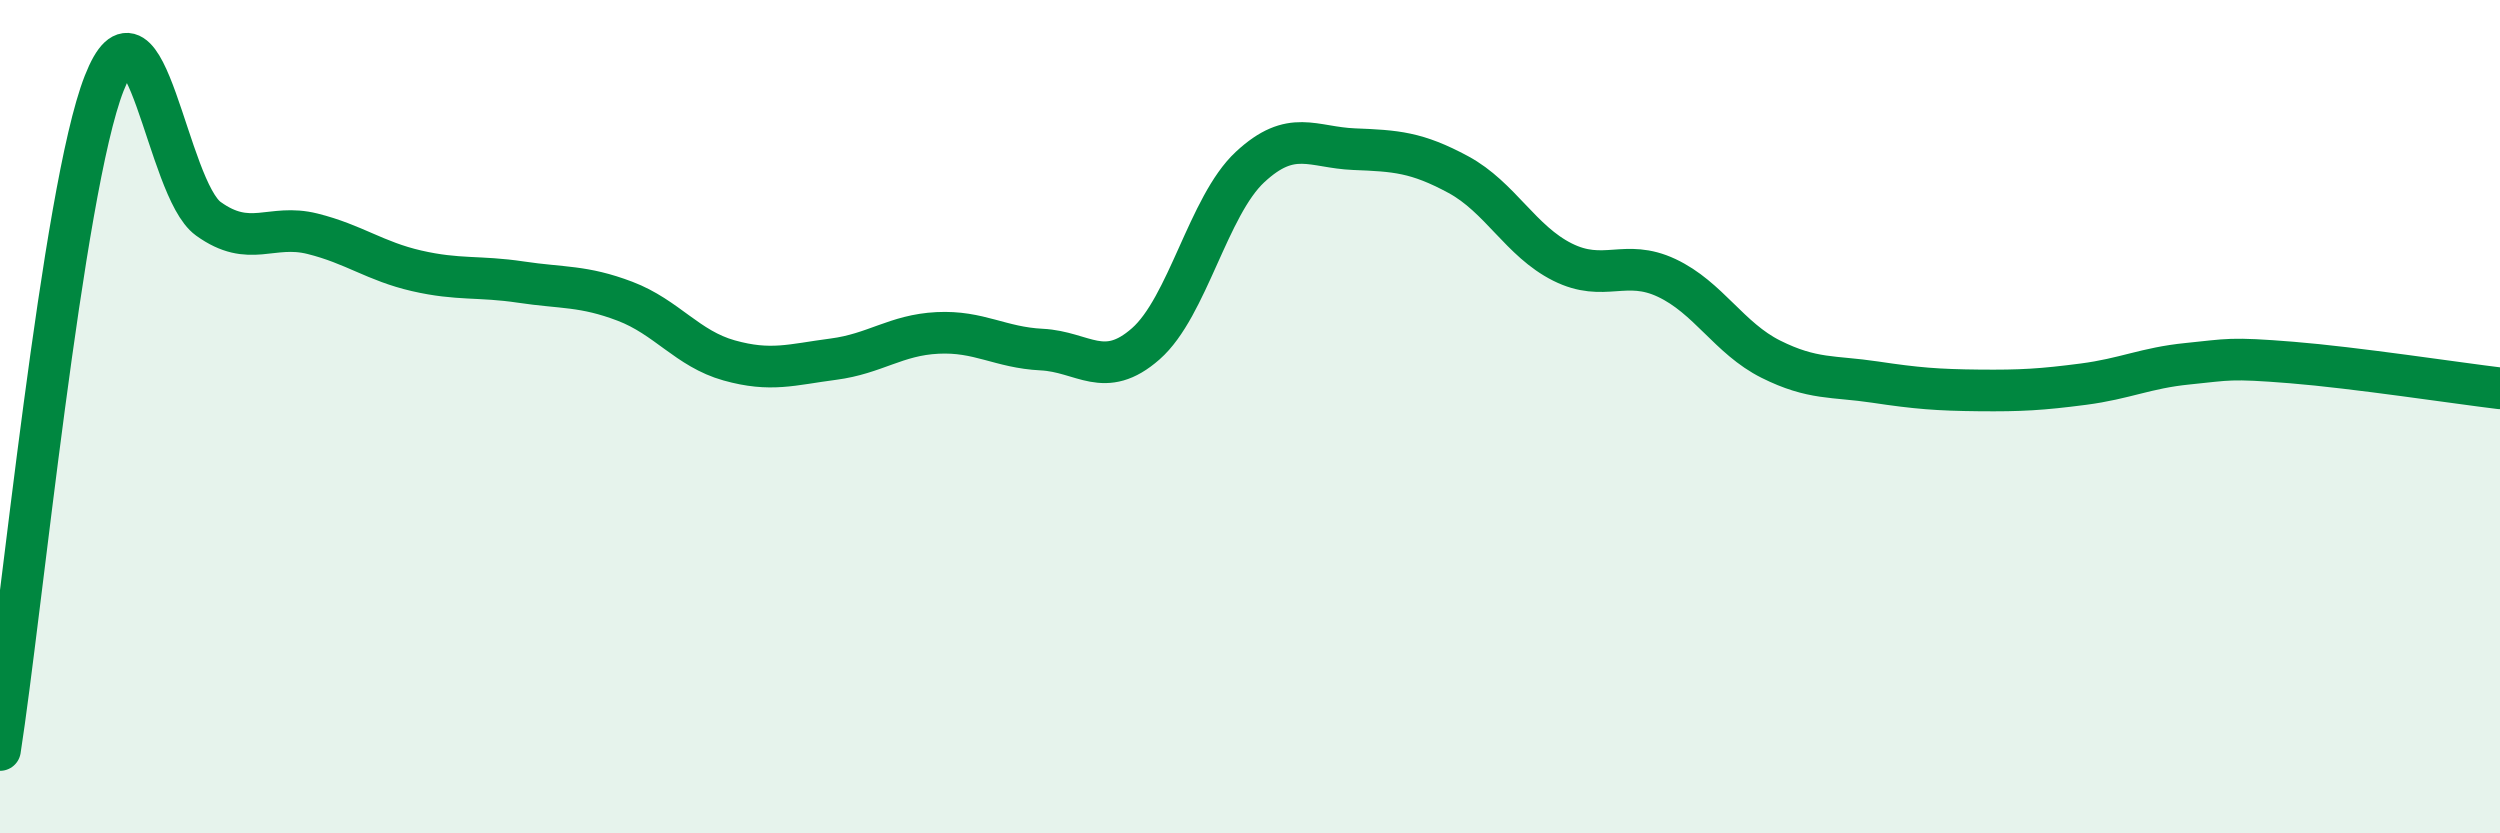
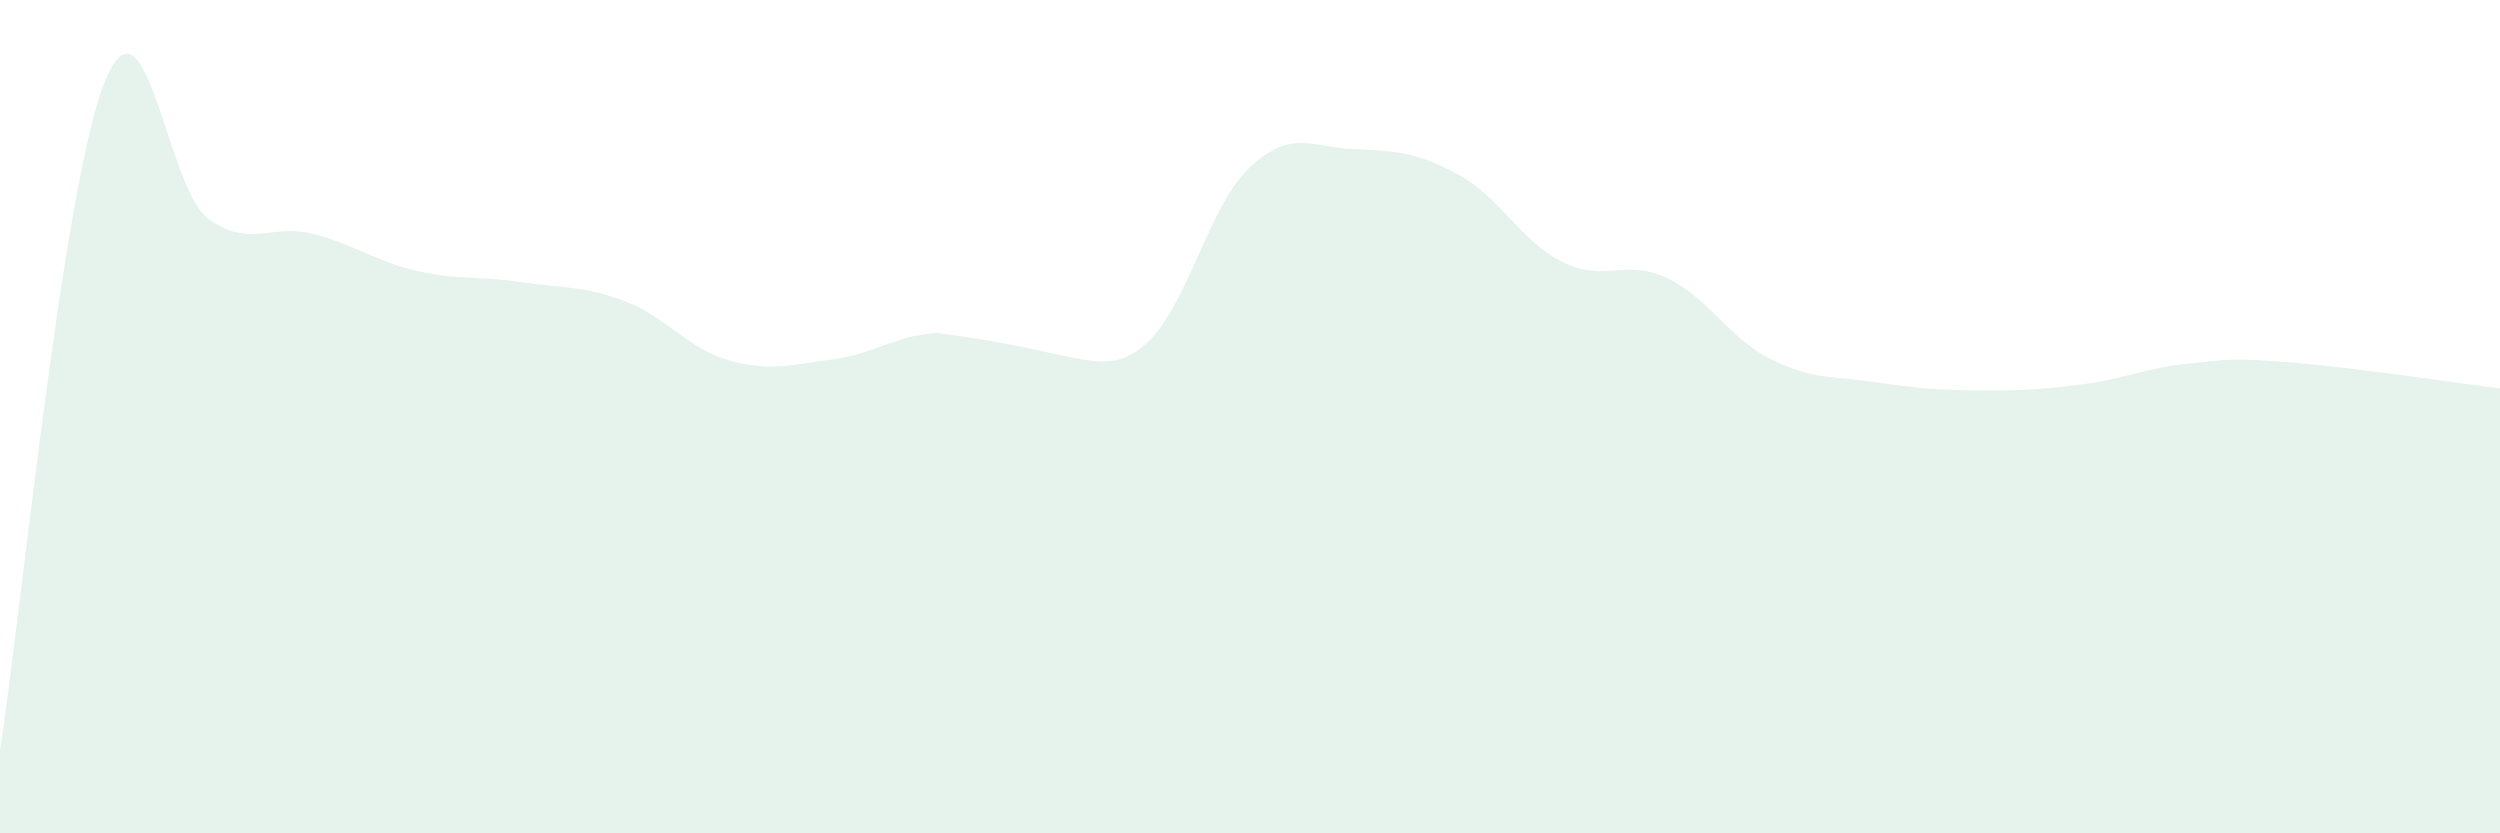
<svg xmlns="http://www.w3.org/2000/svg" width="60" height="20" viewBox="0 0 60 20">
-   <path d="M 0,18 C 0.5,14.8 1.5,4.55 2.5,2 C 3.5,-0.55 4,4.53 5,5.25 C 6,5.97 6.5,5.36 7.5,5.61 C 8.5,5.86 9,6.27 10,6.5 C 11,6.73 11.5,6.62 12.5,6.77 C 13.5,6.92 14,6.85 15,7.23 C 16,7.61 16.5,8.37 17.5,8.65 C 18.5,8.93 19,8.75 20,8.62 C 21,8.49 21.5,8.04 22.5,7.99 C 23.5,7.94 24,8.34 25,8.39 C 26,8.44 26.5,9.13 27.5,8.25 C 28.5,7.37 29,4.94 30,4.01 C 31,3.08 31.5,3.54 32.5,3.58 C 33.5,3.62 34,3.65 35,4.19 C 36,4.73 36.5,5.79 37.5,6.29 C 38.5,6.79 39,6.2 40,6.67 C 41,7.14 41.5,8.12 42.5,8.62 C 43.5,9.12 44,9.02 45,9.17 C 46,9.32 46.5,9.36 47.5,9.37 C 48.5,9.38 49,9.35 50,9.22 C 51,9.09 51.5,8.83 52.5,8.73 C 53.5,8.63 53.5,8.58 55,8.7 C 56.5,8.82 59,9.2 60,9.32L60 20L0 20Z" fill="#008740" opacity="0.1" stroke-linecap="round" stroke-linejoin="round" />
-   <path d="M 0,18 C 0.5,14.8 1.5,4.55 2.5,2 C 3.5,-0.55 4,4.53 5,5.25 C 6,5.97 6.5,5.36 7.5,5.61 C 8.5,5.86 9,6.27 10,6.5 C 11,6.73 11.5,6.62 12.5,6.77 C 13.5,6.92 14,6.85 15,7.23 C 16,7.61 16.5,8.37 17.5,8.65 C 18.5,8.93 19,8.75 20,8.62 C 21,8.49 21.5,8.04 22.5,7.99 C 23.5,7.94 24,8.34 25,8.39 C 26,8.44 26.5,9.13 27.5,8.25 C 28.5,7.37 29,4.94 30,4.01 C 31,3.08 31.5,3.54 32.5,3.58 C 33.5,3.62 34,3.65 35,4.19 C 36,4.73 36.5,5.79 37.5,6.29 C 38.5,6.79 39,6.2 40,6.67 C 41,7.14 41.5,8.12 42.5,8.62 C 43.5,9.12 44,9.02 45,9.17 C 46,9.32 46.5,9.36 47.5,9.37 C 48.5,9.38 49,9.35 50,9.22 C 51,9.09 51.5,8.83 52.5,8.73 C 53.5,8.63 53.5,8.58 55,8.7 C 56.5,8.82 59,9.2 60,9.32" stroke="#008740" stroke-width="1" fill="none" stroke-linecap="round" stroke-linejoin="round" />
+   <path d="M 0,18 C 0.5,14.8 1.5,4.55 2.5,2 C 3.5,-0.55 4,4.53 5,5.25 C 6,5.97 6.5,5.36 7.5,5.61 C 8.5,5.86 9,6.27 10,6.5 C 11,6.73 11.5,6.62 12.5,6.77 C 13.5,6.92 14,6.85 15,7.23 C 16,7.61 16.5,8.37 17.5,8.65 C 18.5,8.93 19,8.75 20,8.62 C 21,8.49 21.5,8.04 22.5,7.99 C 26,8.44 26.5,9.13 27.5,8.25 C 28.5,7.37 29,4.94 30,4.01 C 31,3.08 31.5,3.54 32.5,3.58 C 33.5,3.62 34,3.65 35,4.19 C 36,4.73 36.5,5.79 37.5,6.29 C 38.5,6.79 39,6.2 40,6.67 C 41,7.14 41.5,8.12 42.5,8.62 C 43.5,9.12 44,9.02 45,9.17 C 46,9.32 46.5,9.36 47.5,9.37 C 48.5,9.38 49,9.35 50,9.22 C 51,9.09 51.5,8.83 52.5,8.73 C 53.5,8.63 53.5,8.58 55,8.7 C 56.5,8.82 59,9.2 60,9.32L60 20L0 20Z" fill="#008740" opacity="0.1" stroke-linecap="round" stroke-linejoin="round" />
</svg>